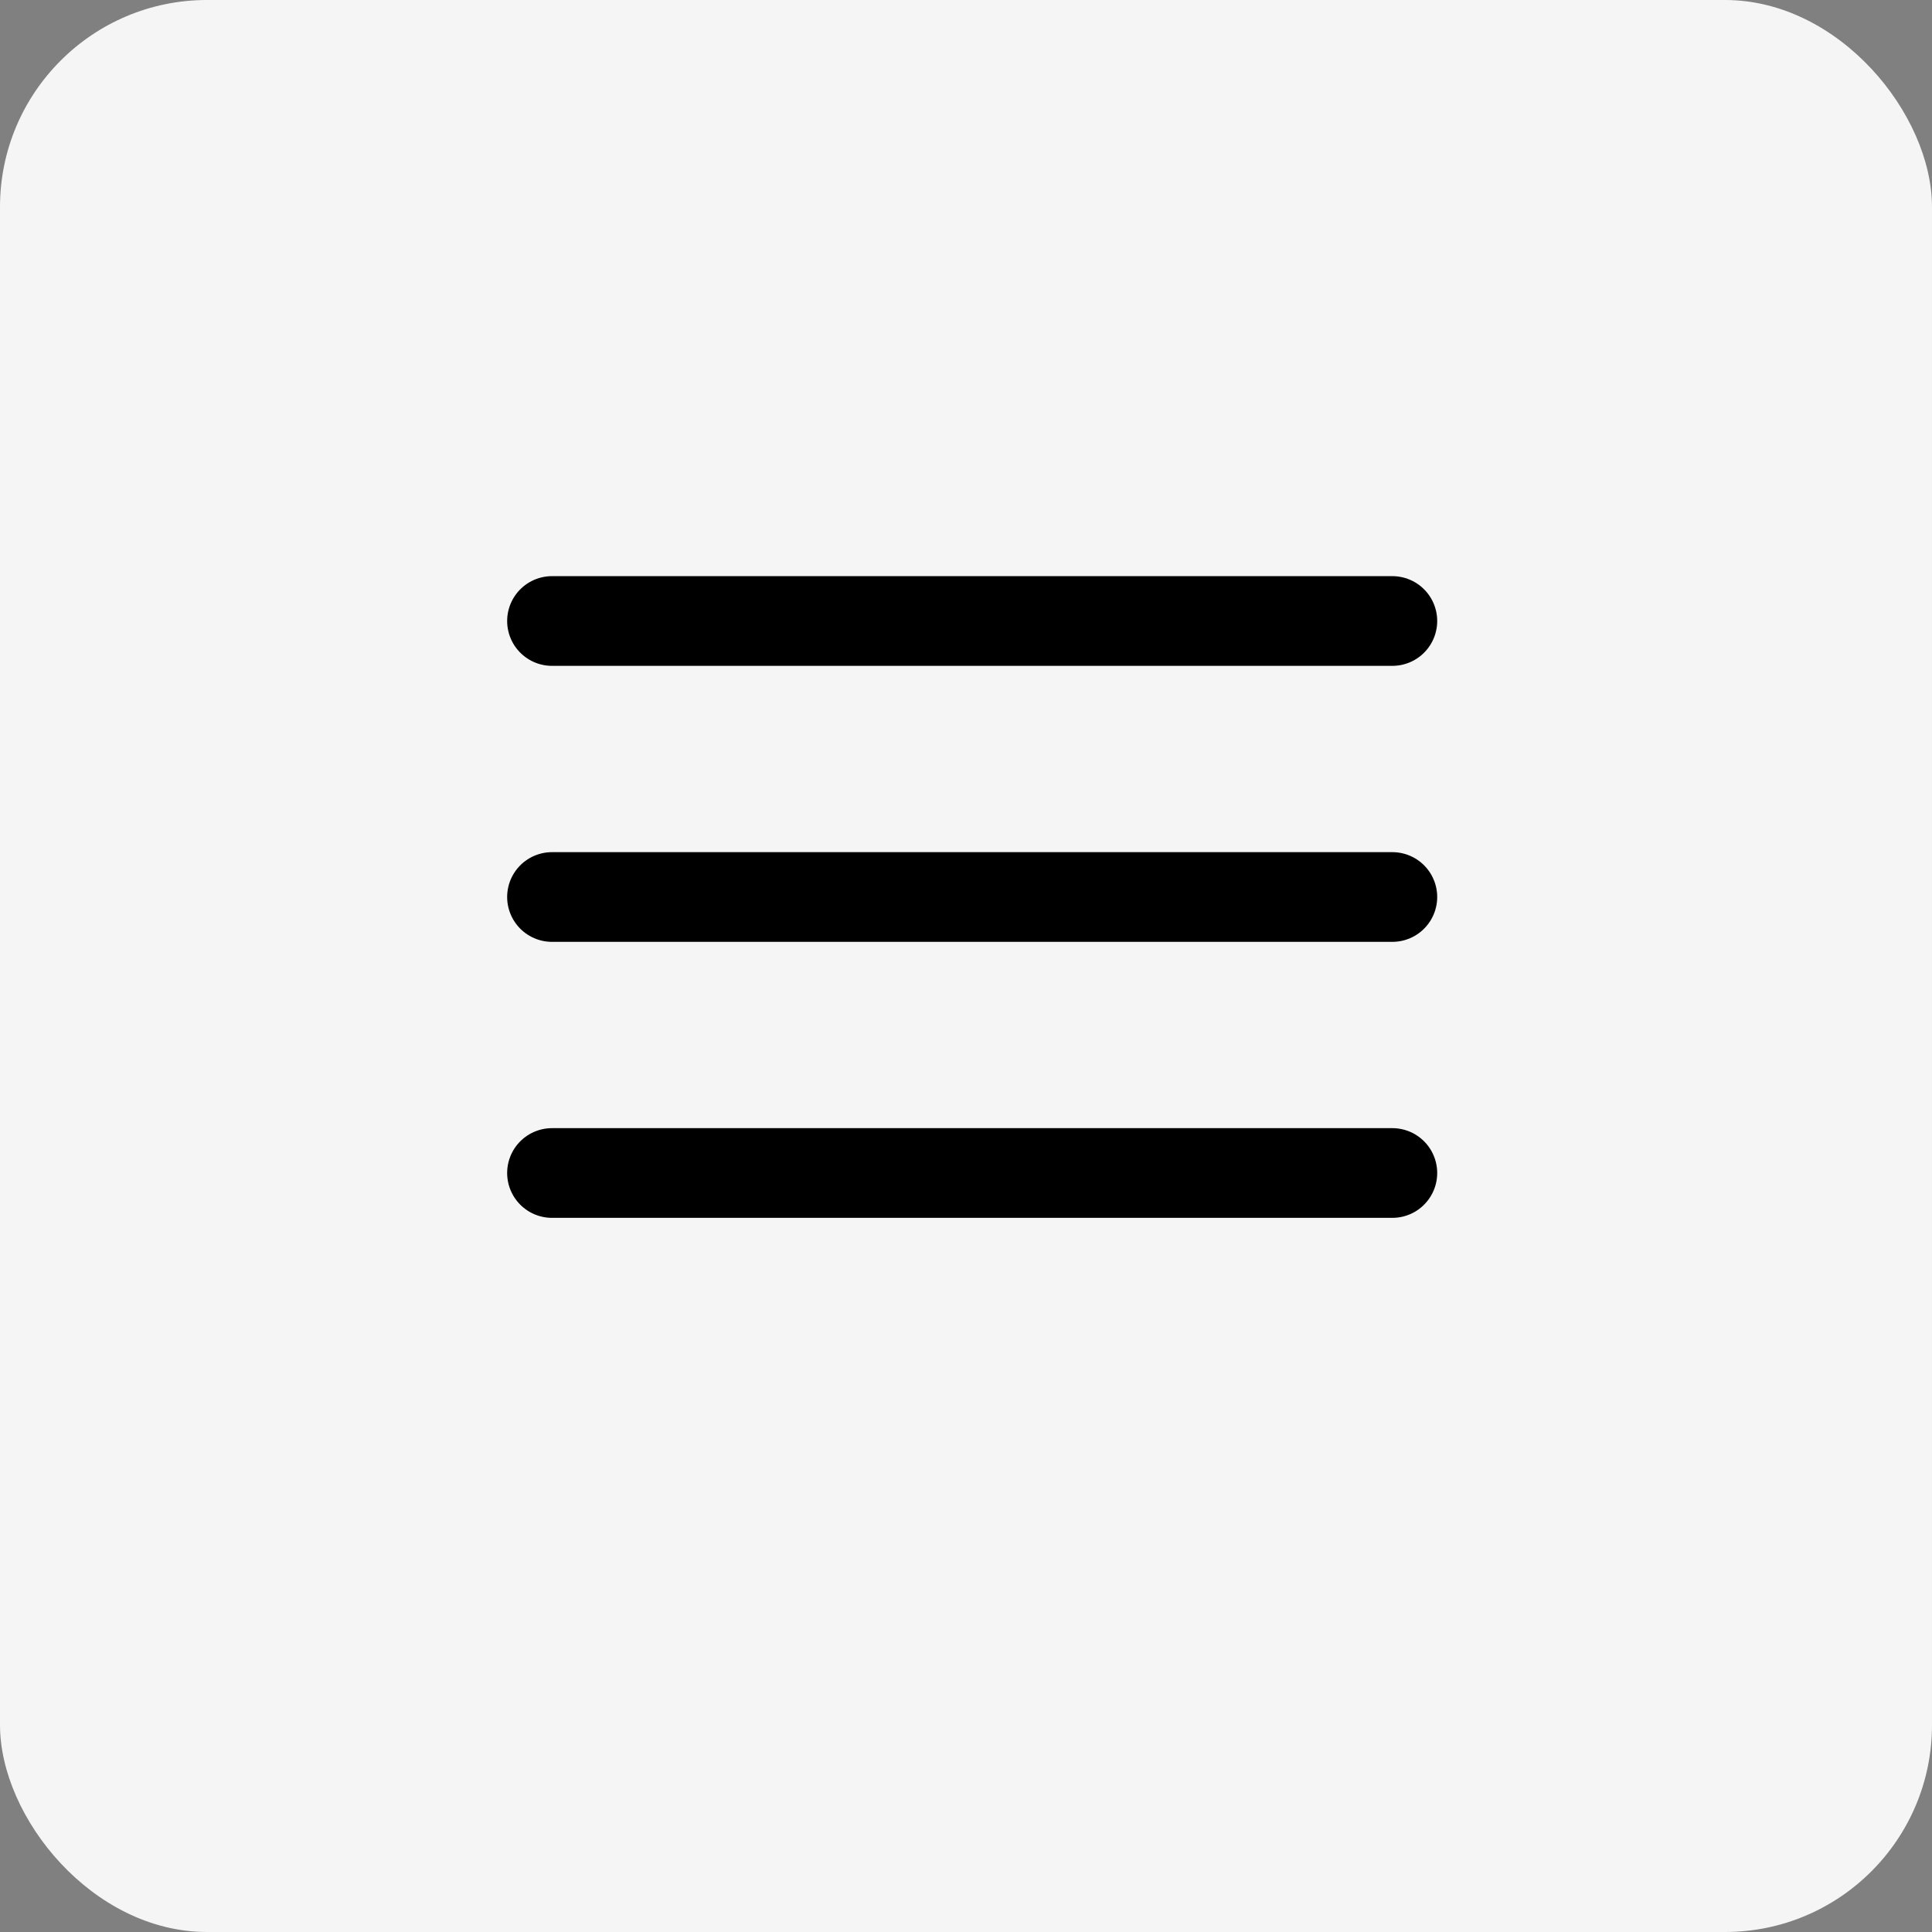
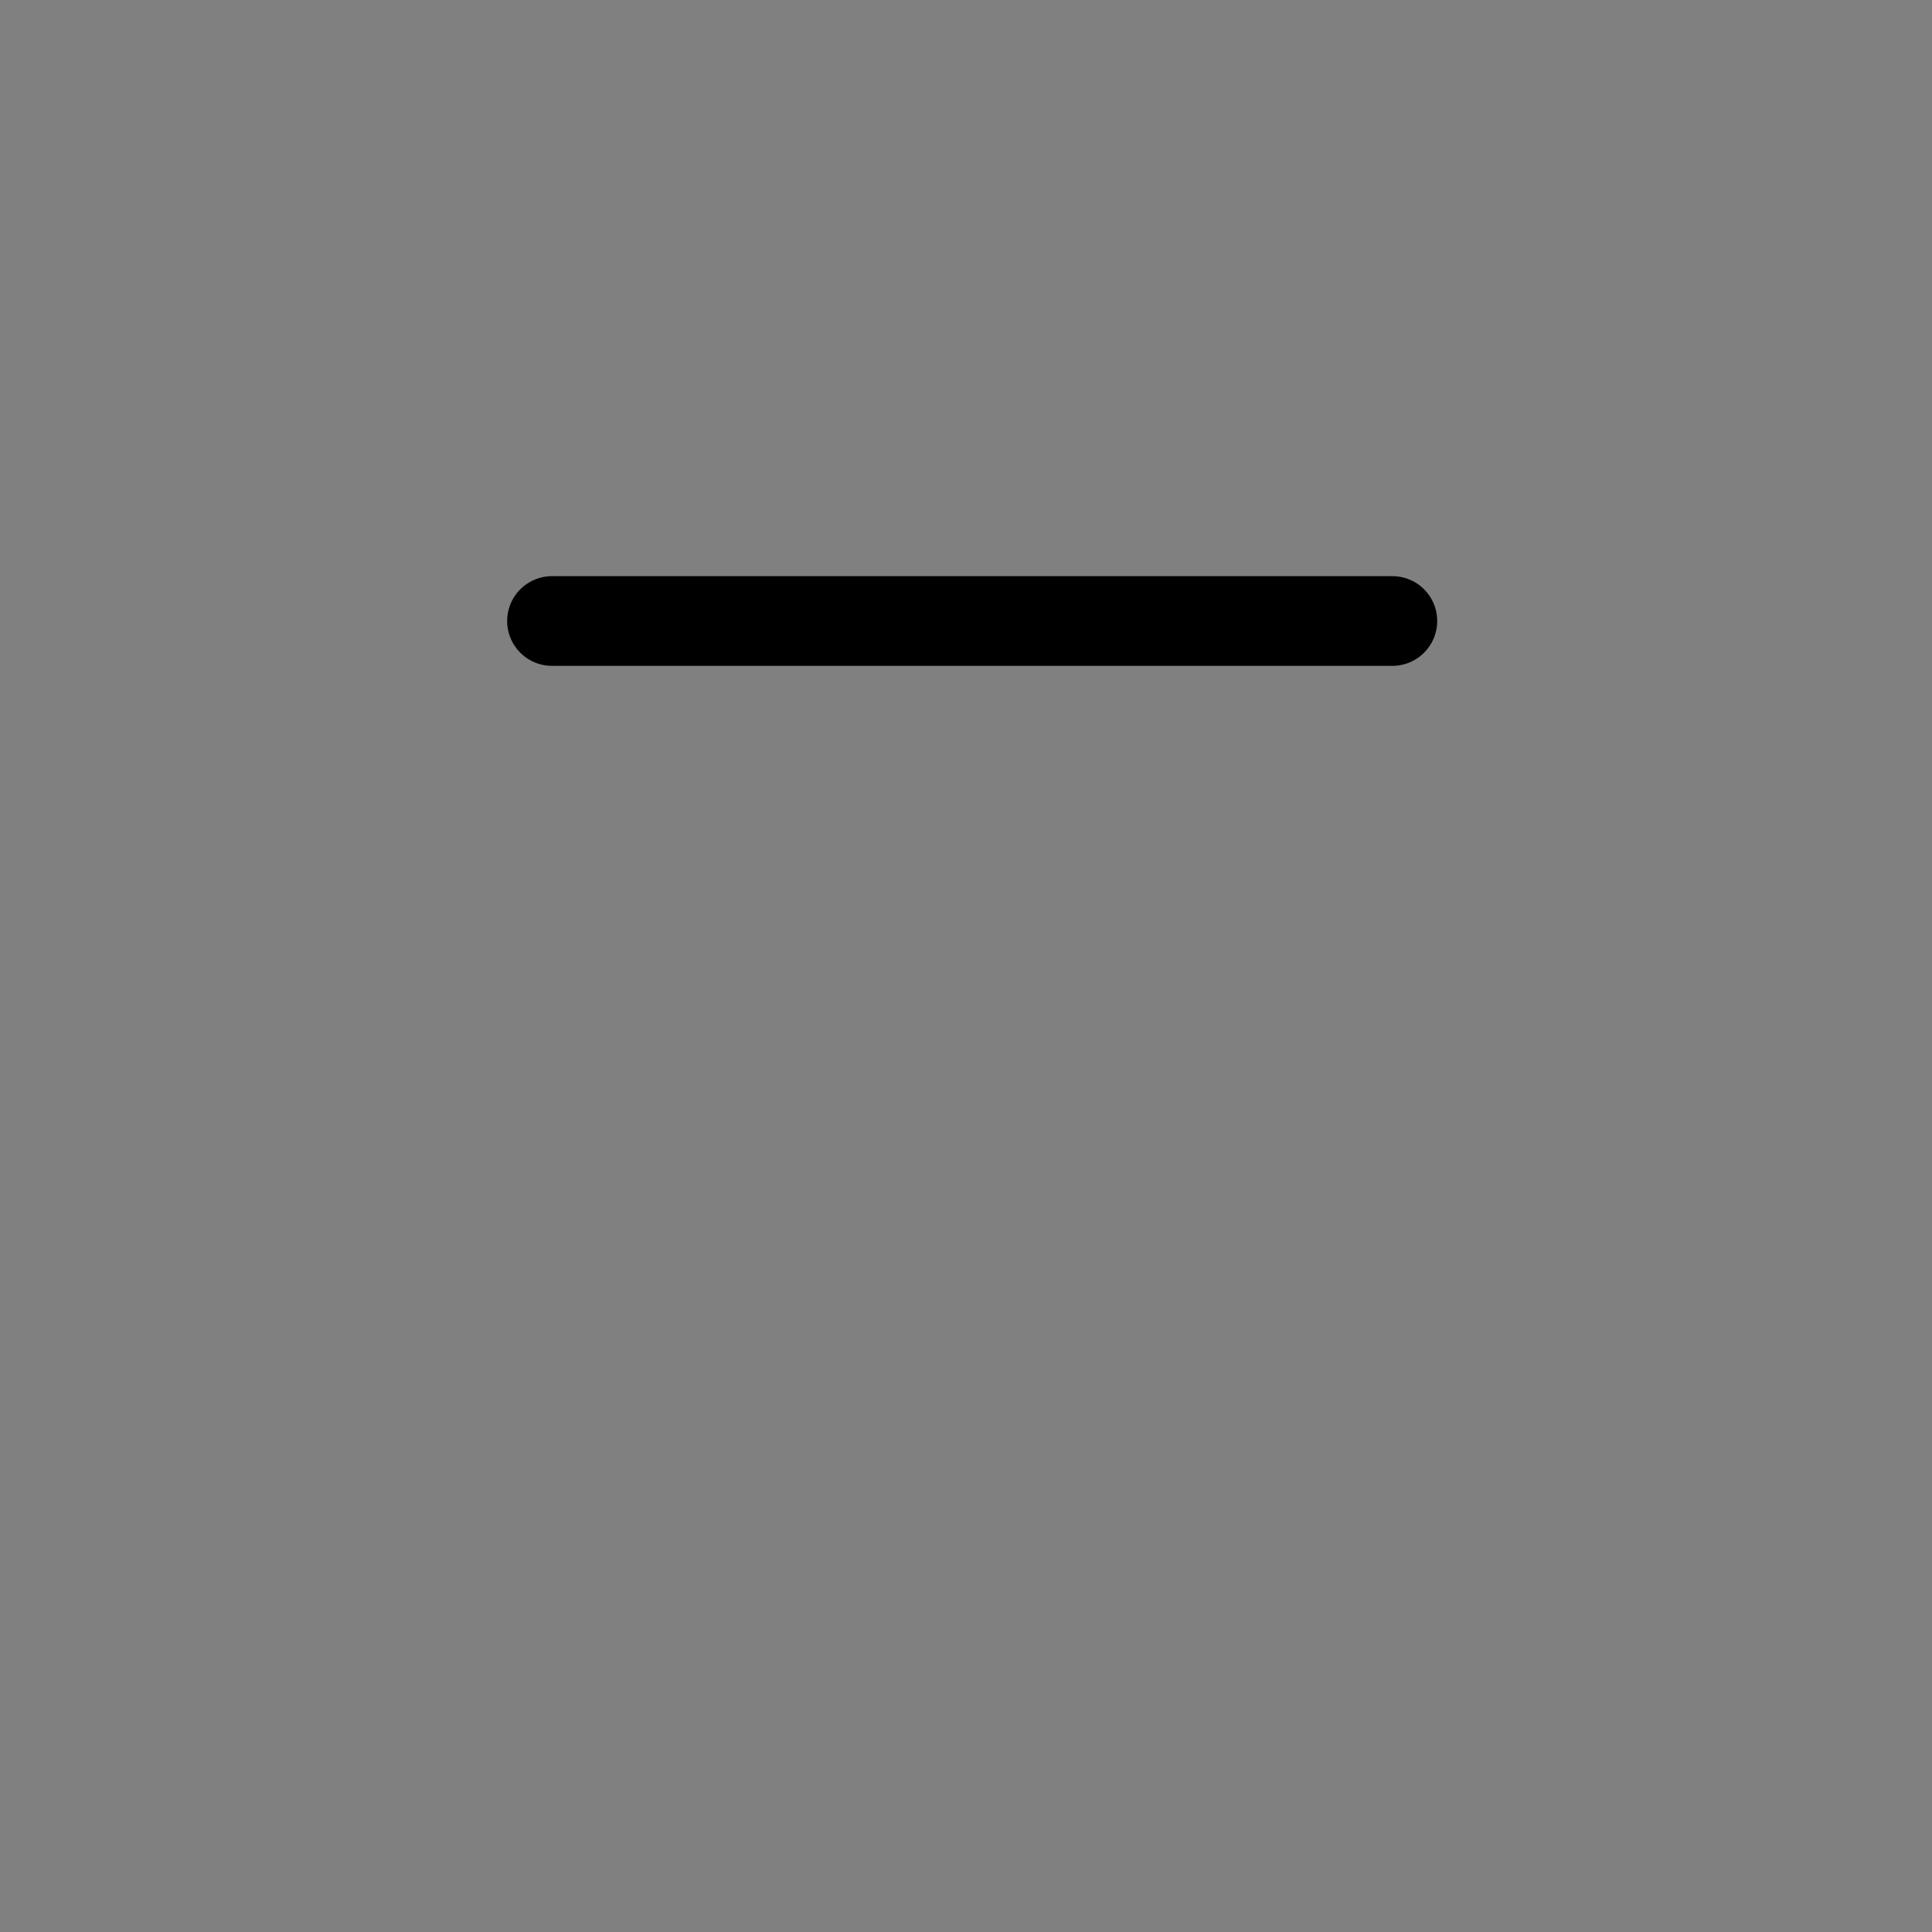
<svg xmlns="http://www.w3.org/2000/svg" width="28" height="28" viewBox="0 0 28 28" fill="none">
  <rect x="0" y="0" width="28" height="28" fill="#808080" stroke="none" />
-   <rect width="28" height="28" rx="3" fill="#F5F5F5" />
  <path d="M20.179 9L8 9" stroke="black" stroke-width="1.3" stroke-linecap="round" />
-   <path d="M20.179 13L8 13" stroke="black" stroke-width="1.3" stroke-linecap="round" />
-   <path d="M20.179 17L8 17" stroke="black" stroke-width="1.3" stroke-linecap="round" />
</svg>